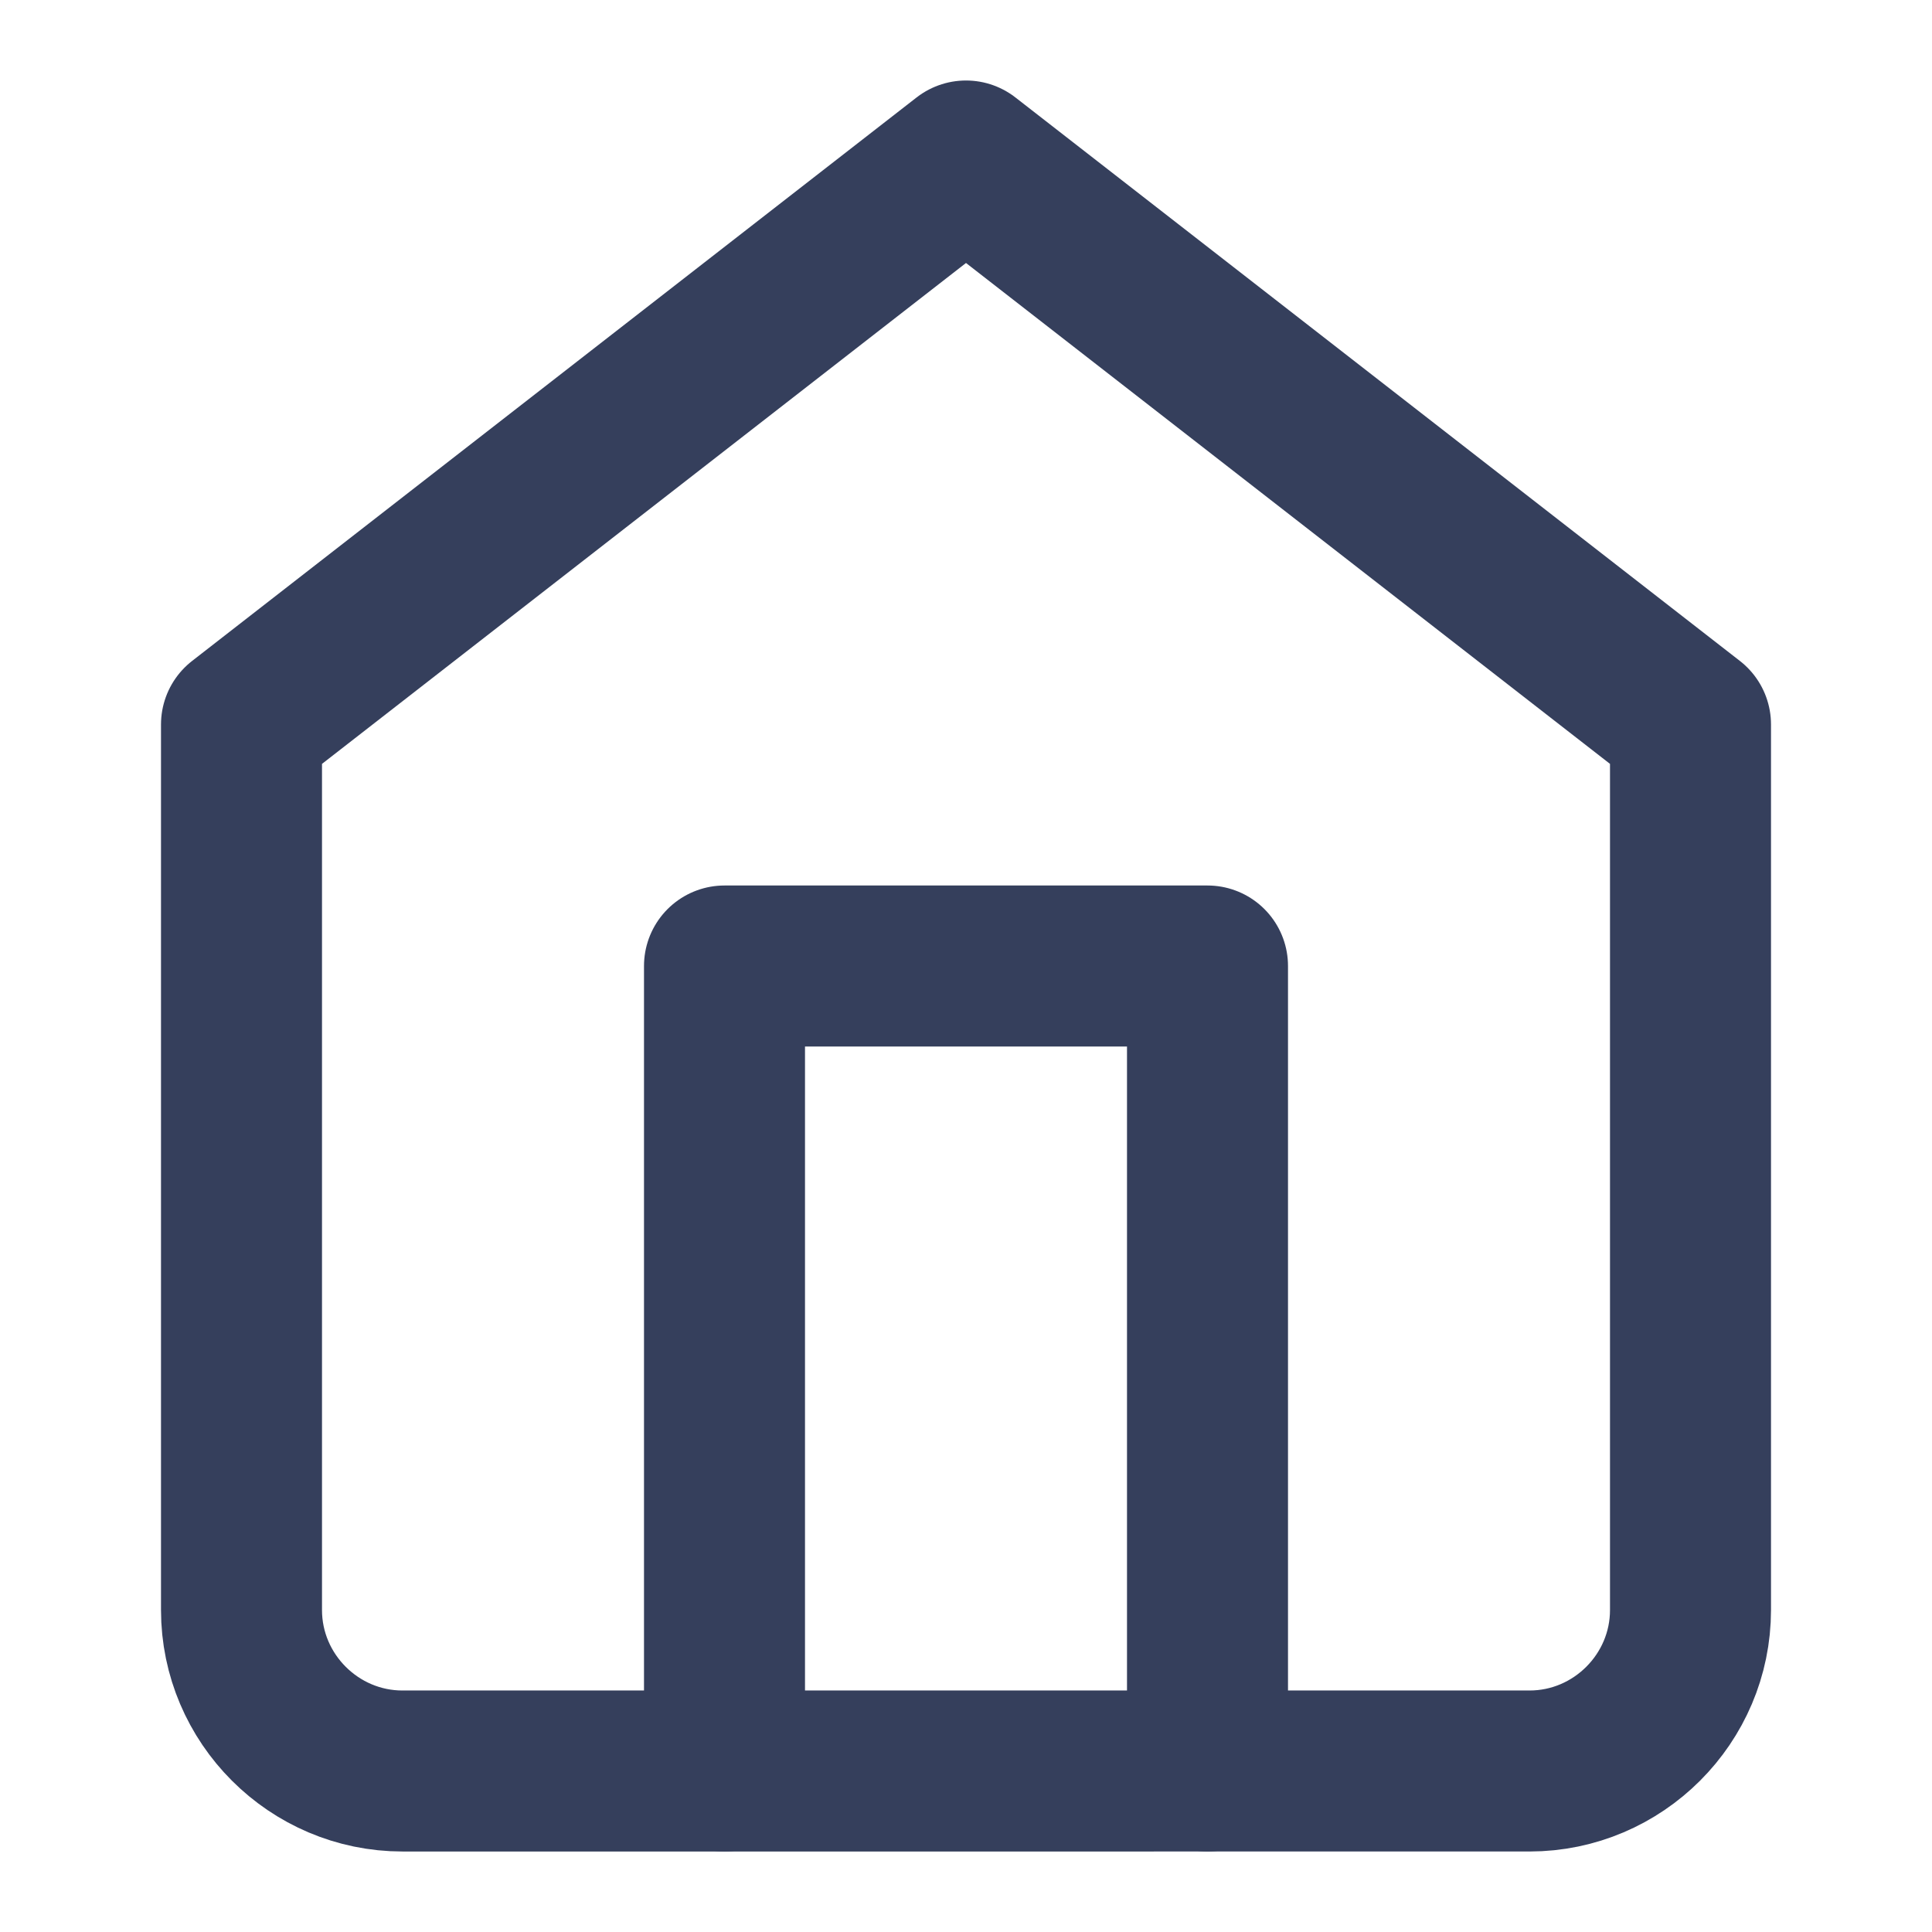
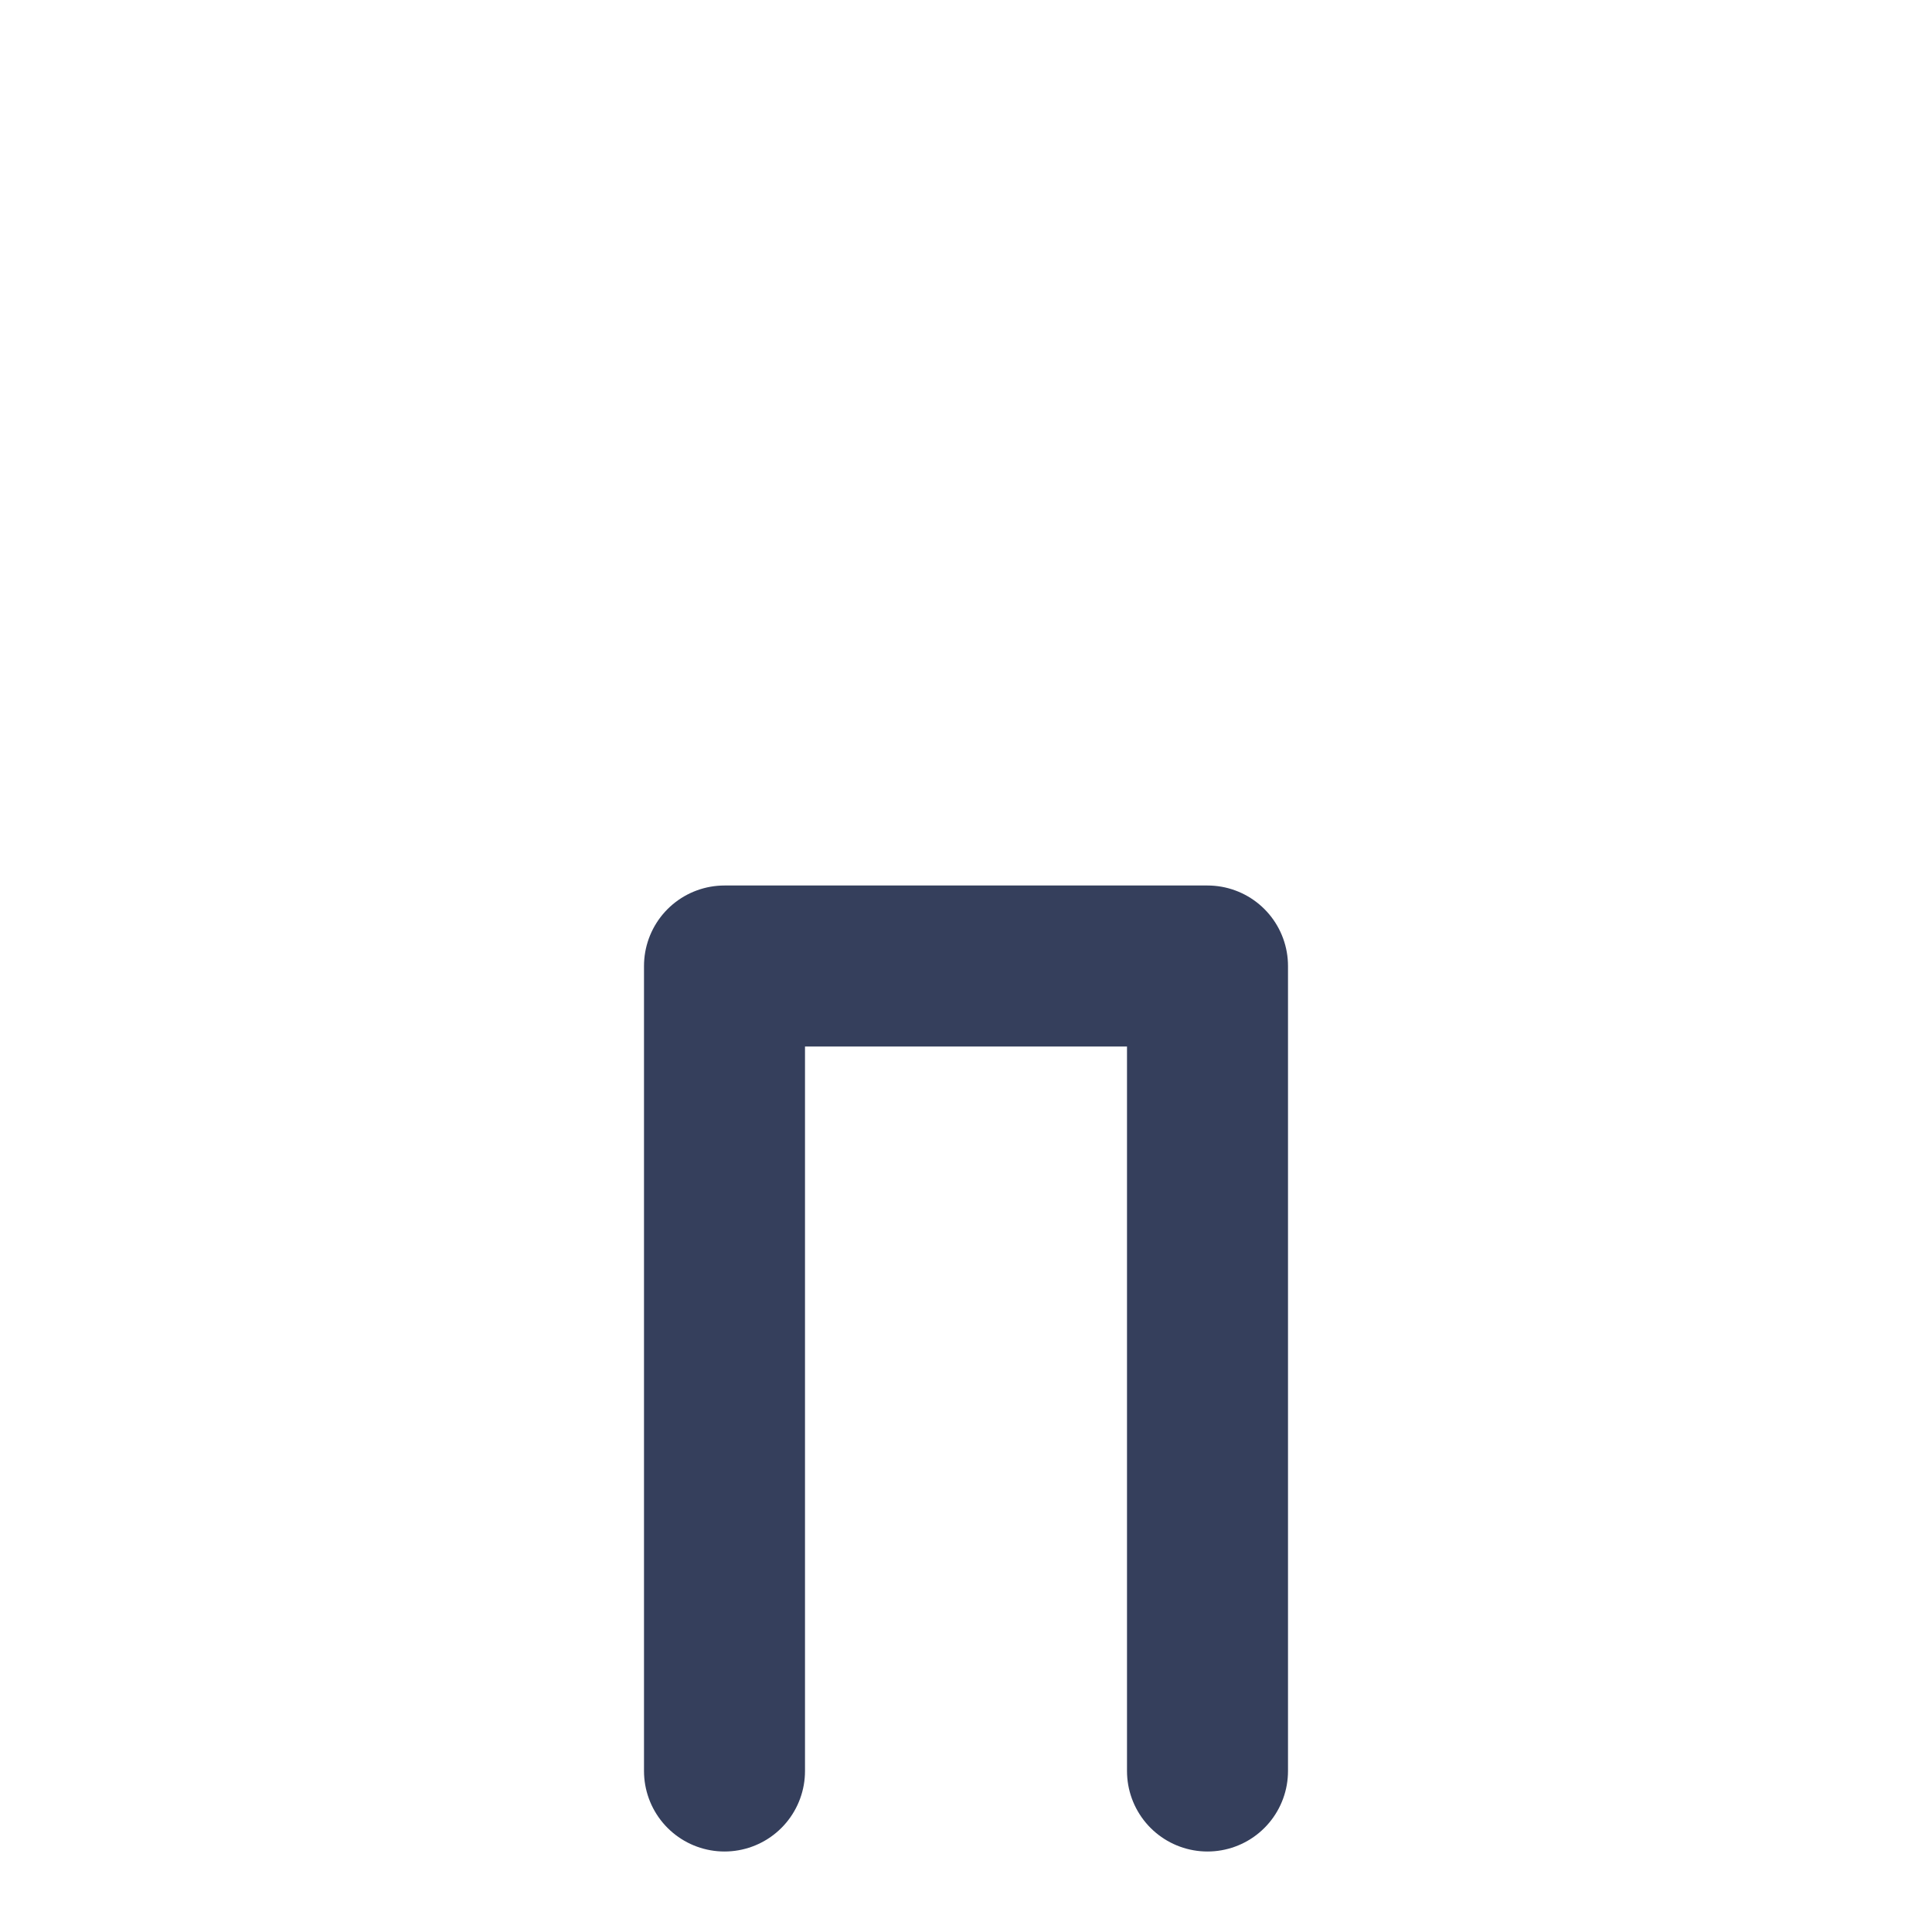
<svg xmlns="http://www.w3.org/2000/svg" id="Layer_1" data-name="Layer 1" viewBox="0 0 24 24">
  <defs>
    <style>
      .cls-1 {
        fill: none;
        stroke: #353f5c;
        stroke-linecap: round;
        stroke-linejoin: round;
        stroke-width: 2px;
      }
    </style>
  </defs>
-   <path class="cls-1" d="M3,9L12,2l9,7v11c0,1.1-.9,2-2,2H5c-1.1,0-2-.9-2-2v-11Z" />
  <polyline class="cls-1" points="9 22 9 12 15 12 15 22" />
</svg>